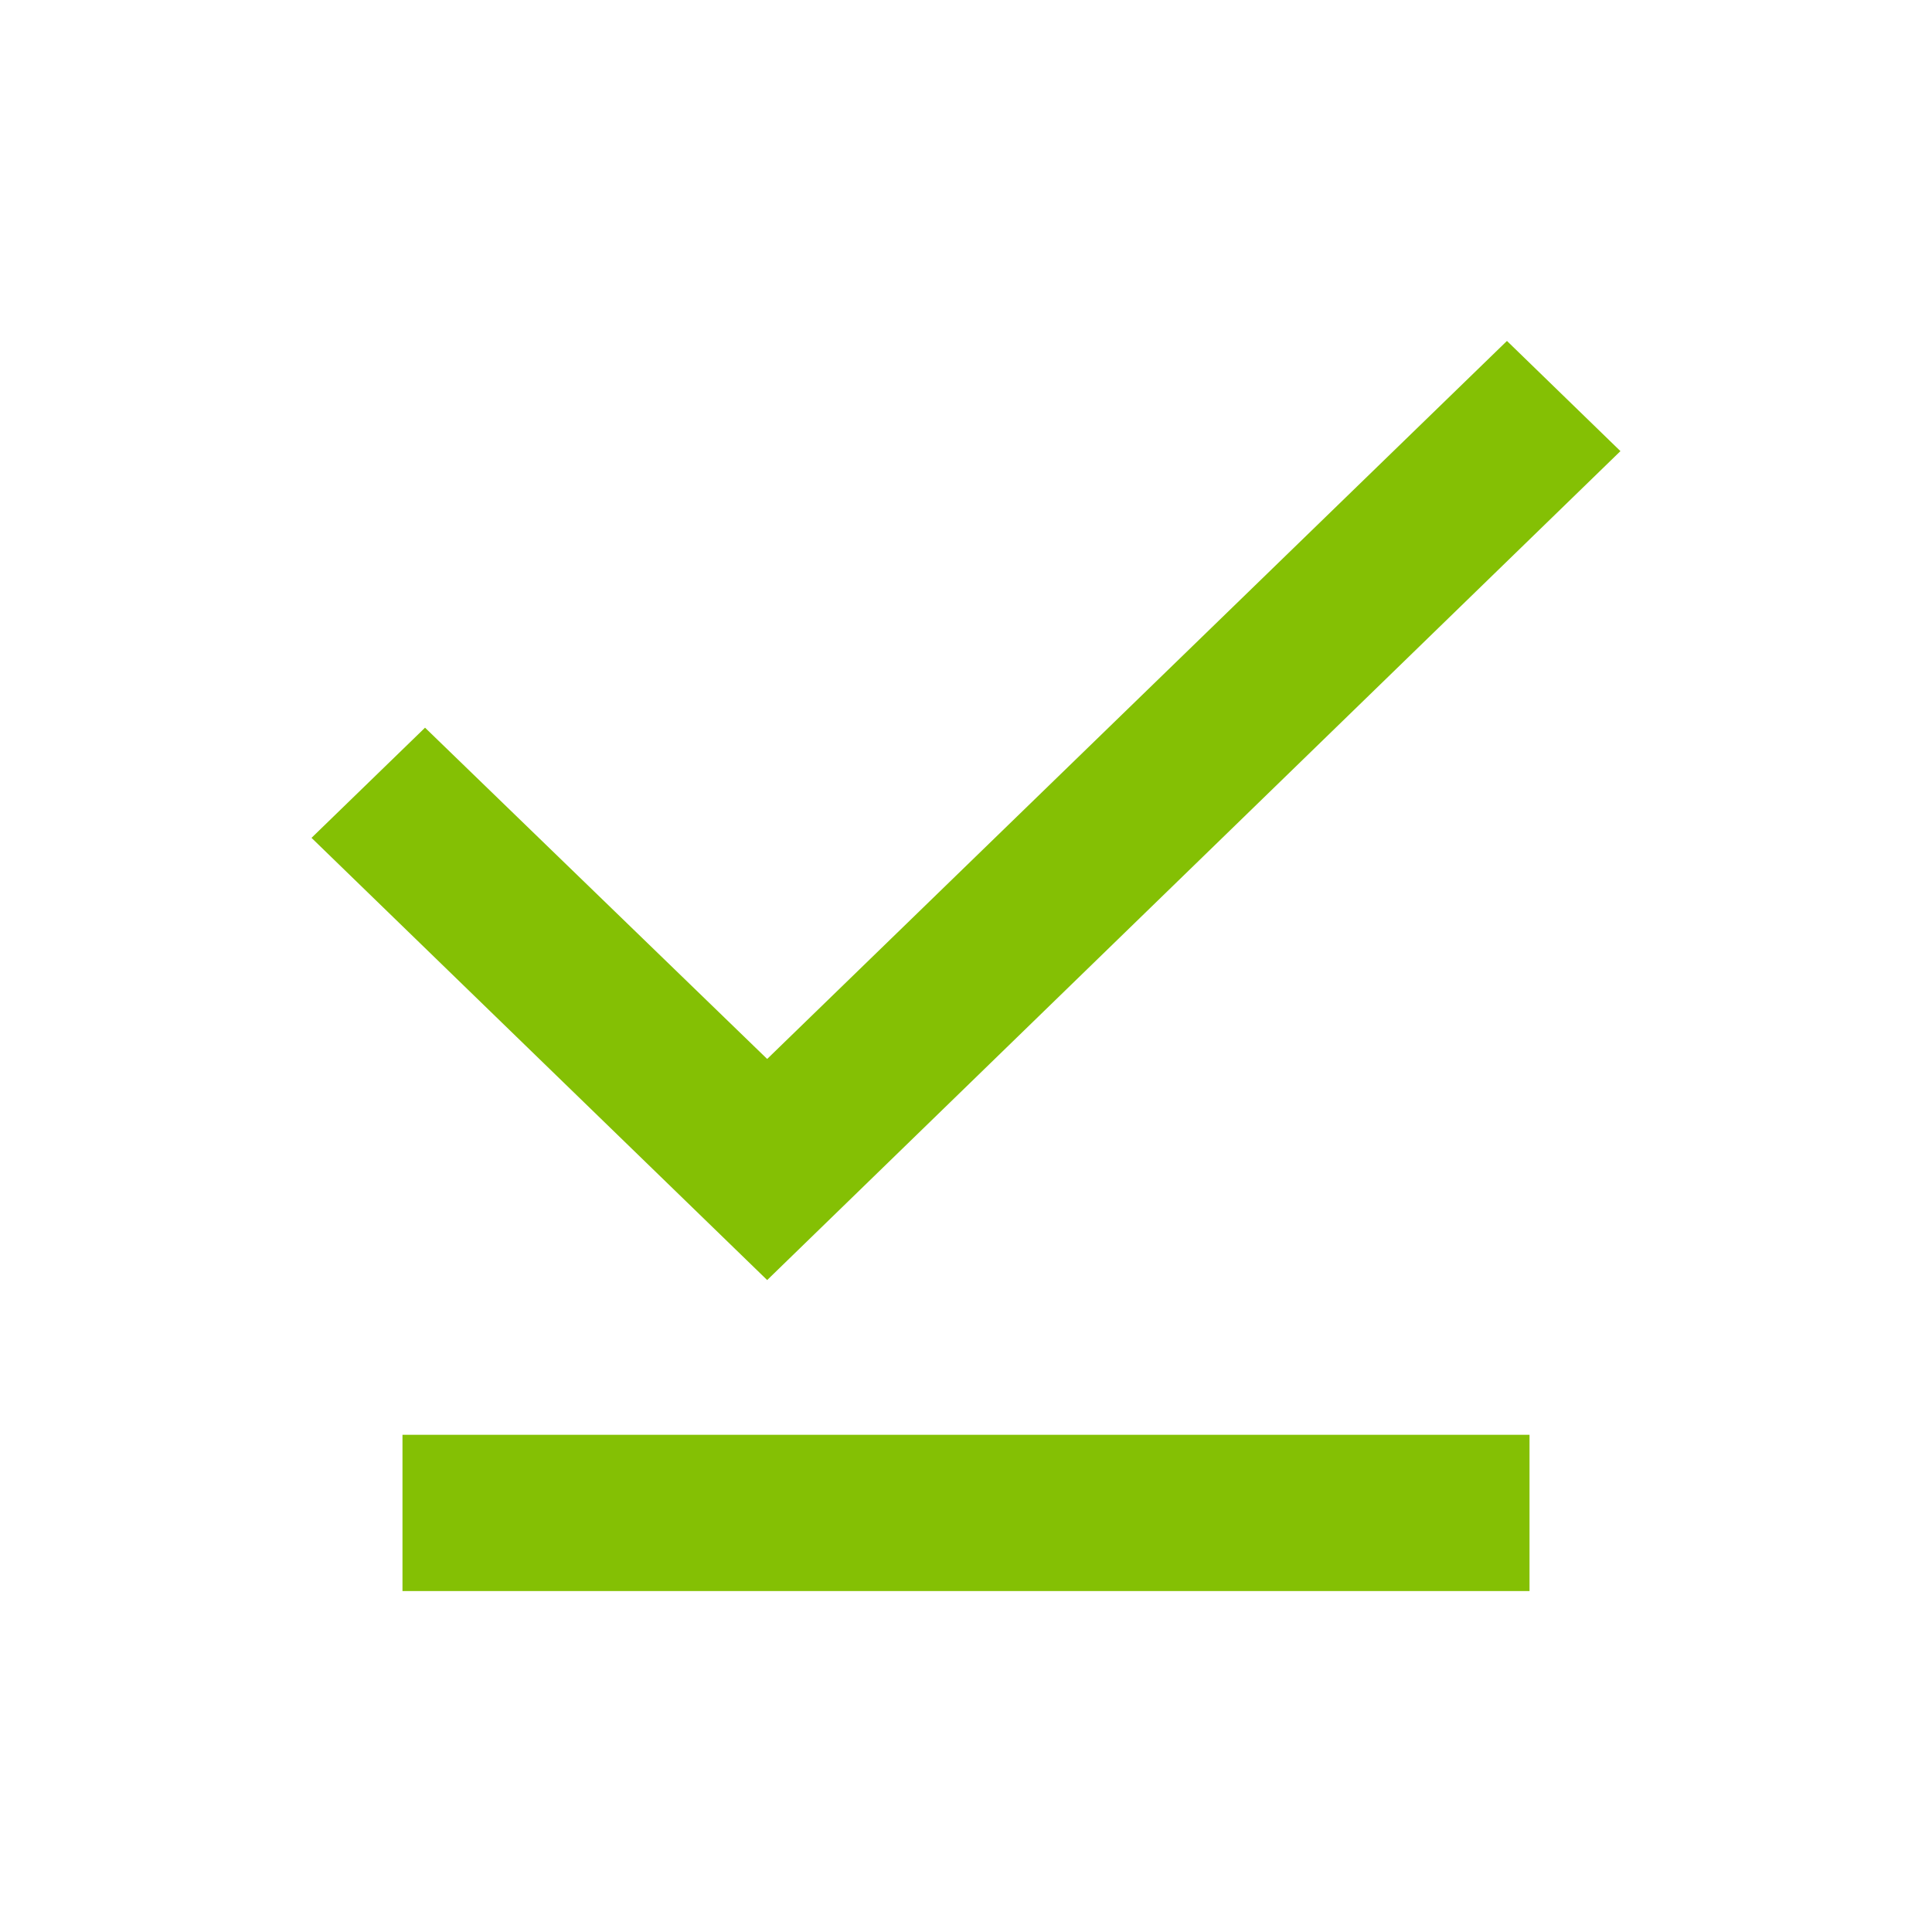
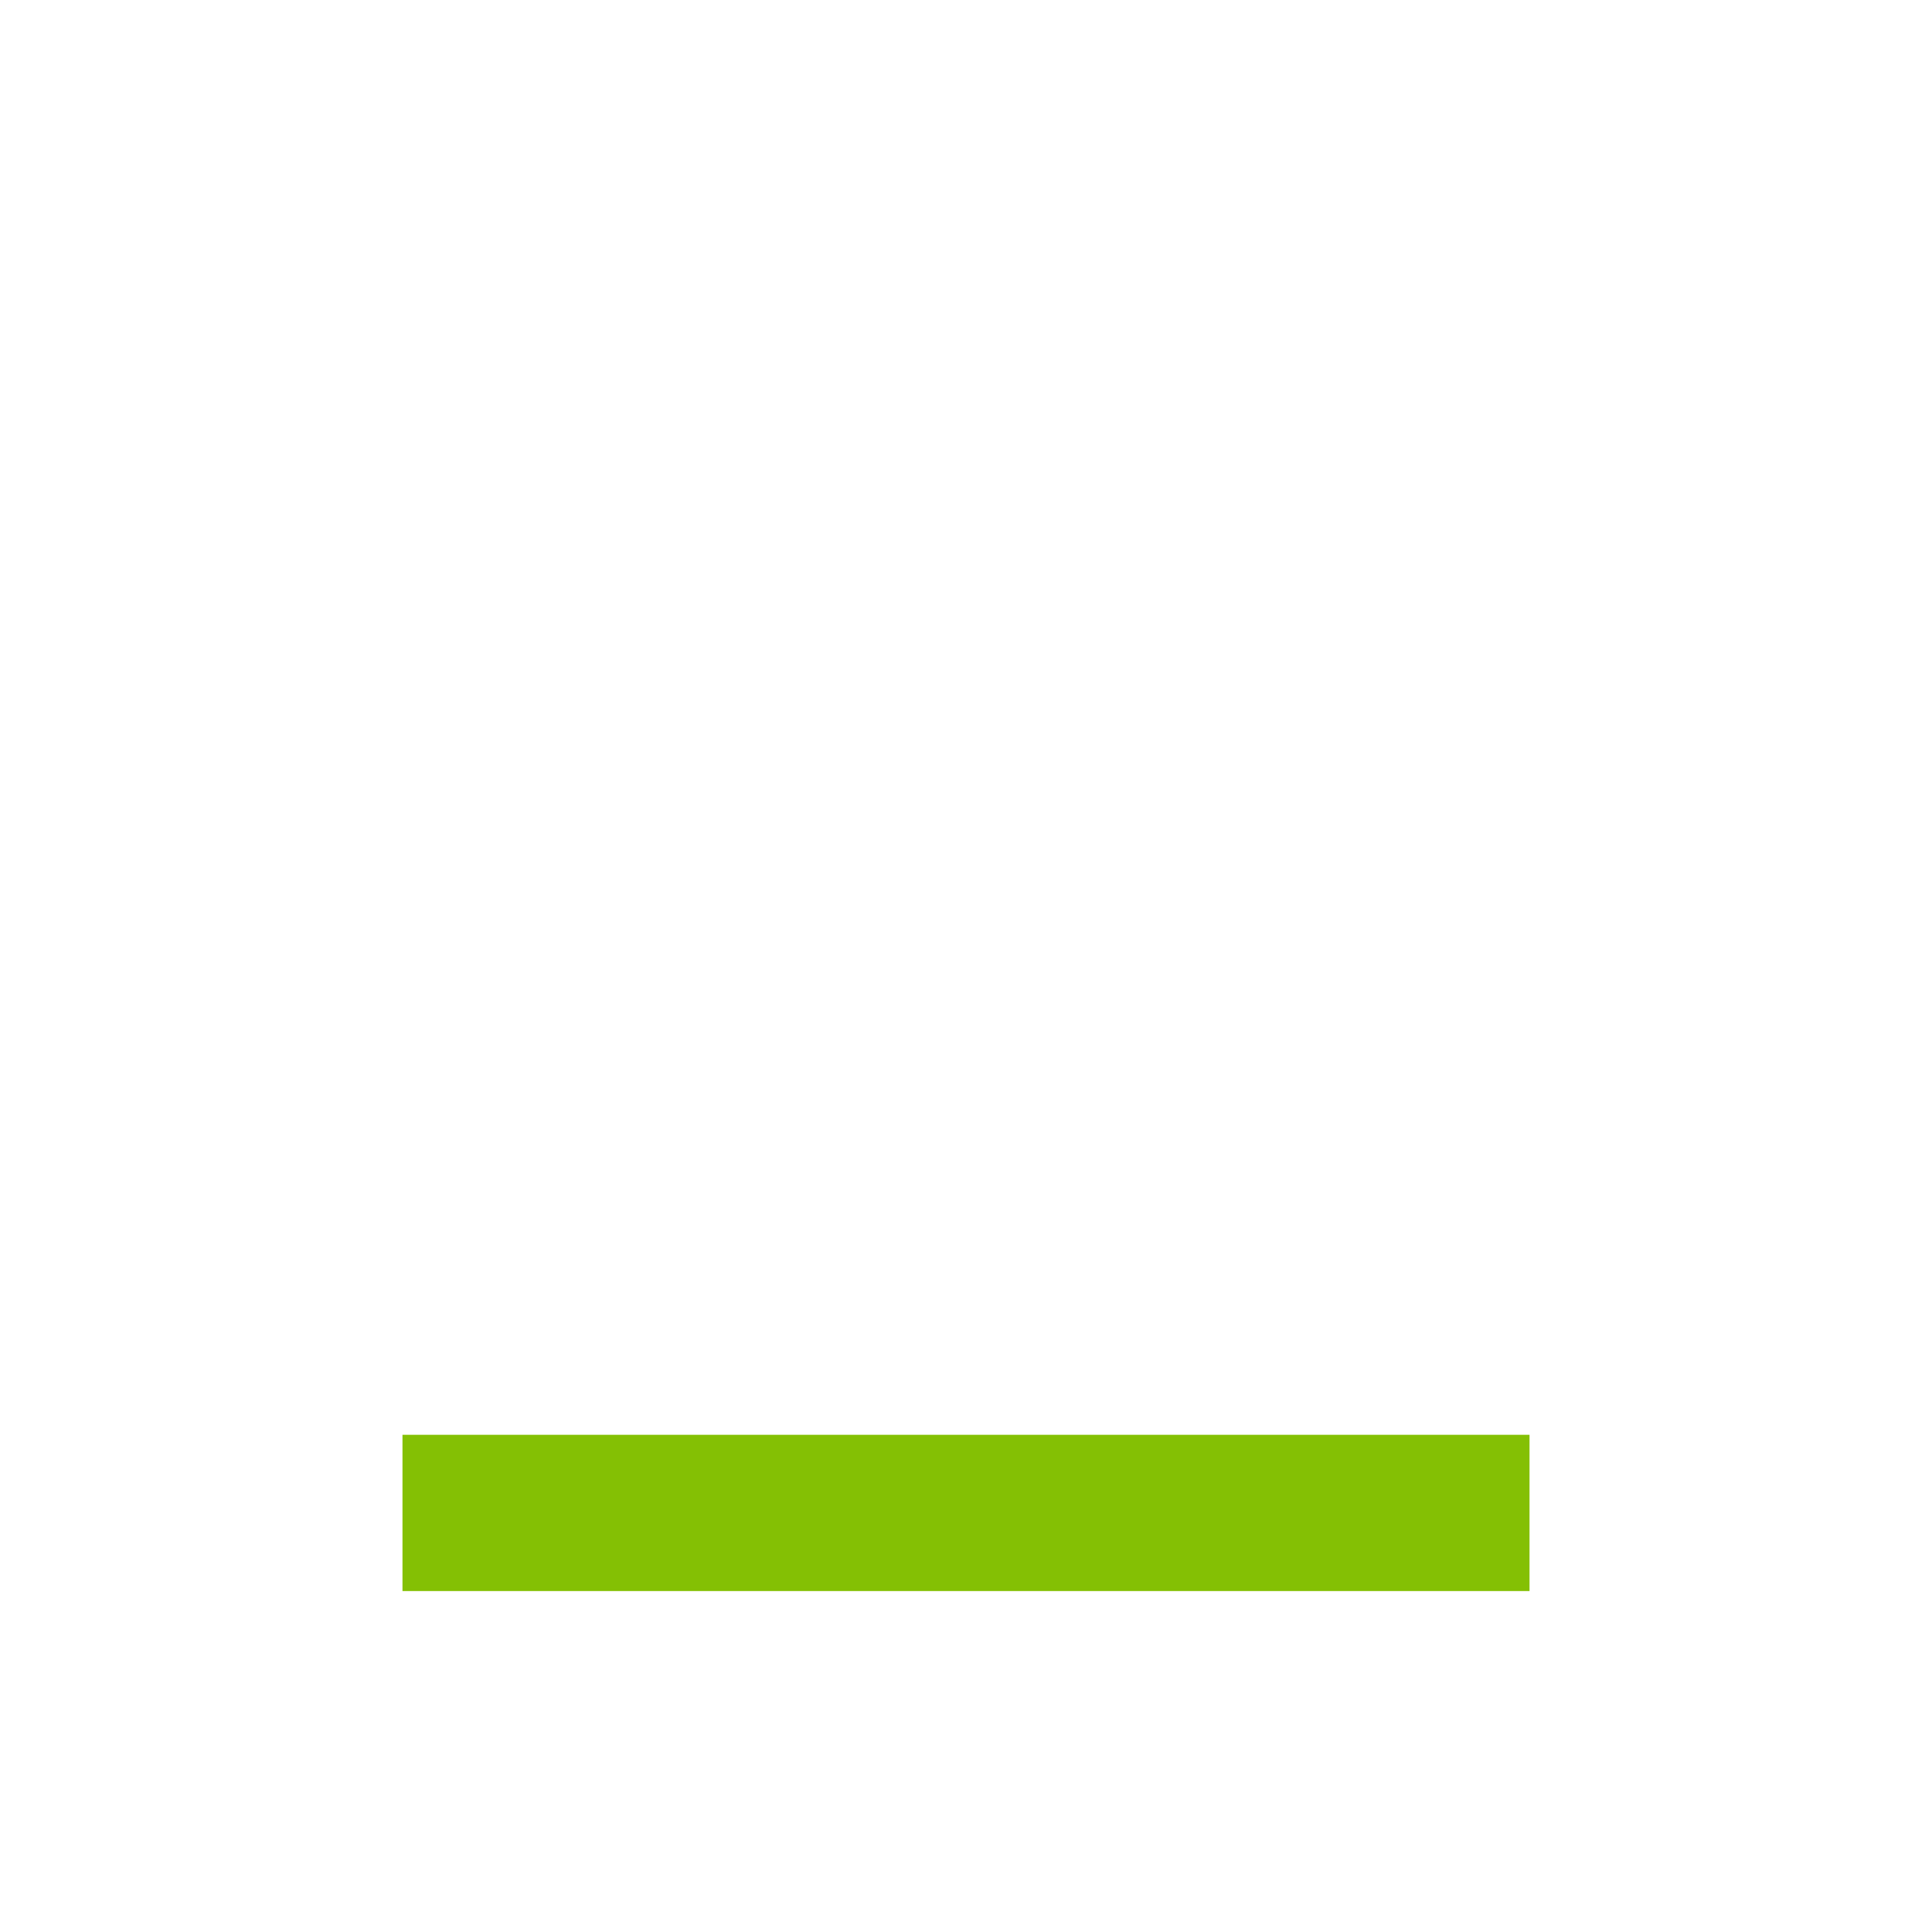
<svg xmlns="http://www.w3.org/2000/svg" width="34" height="34" viewBox="0 0 34 34" fill="none">
-   <path d="M28.517 7.939L26.52 6L13.501 18.636L7.48 12.806L5.482 14.745L13.501 22.527L28.517 7.939Z" fill="#84C004" />
  <path d="M26.917 25.25H7.083V28H26.917V25.25Z" fill="#84C004" />
</svg>